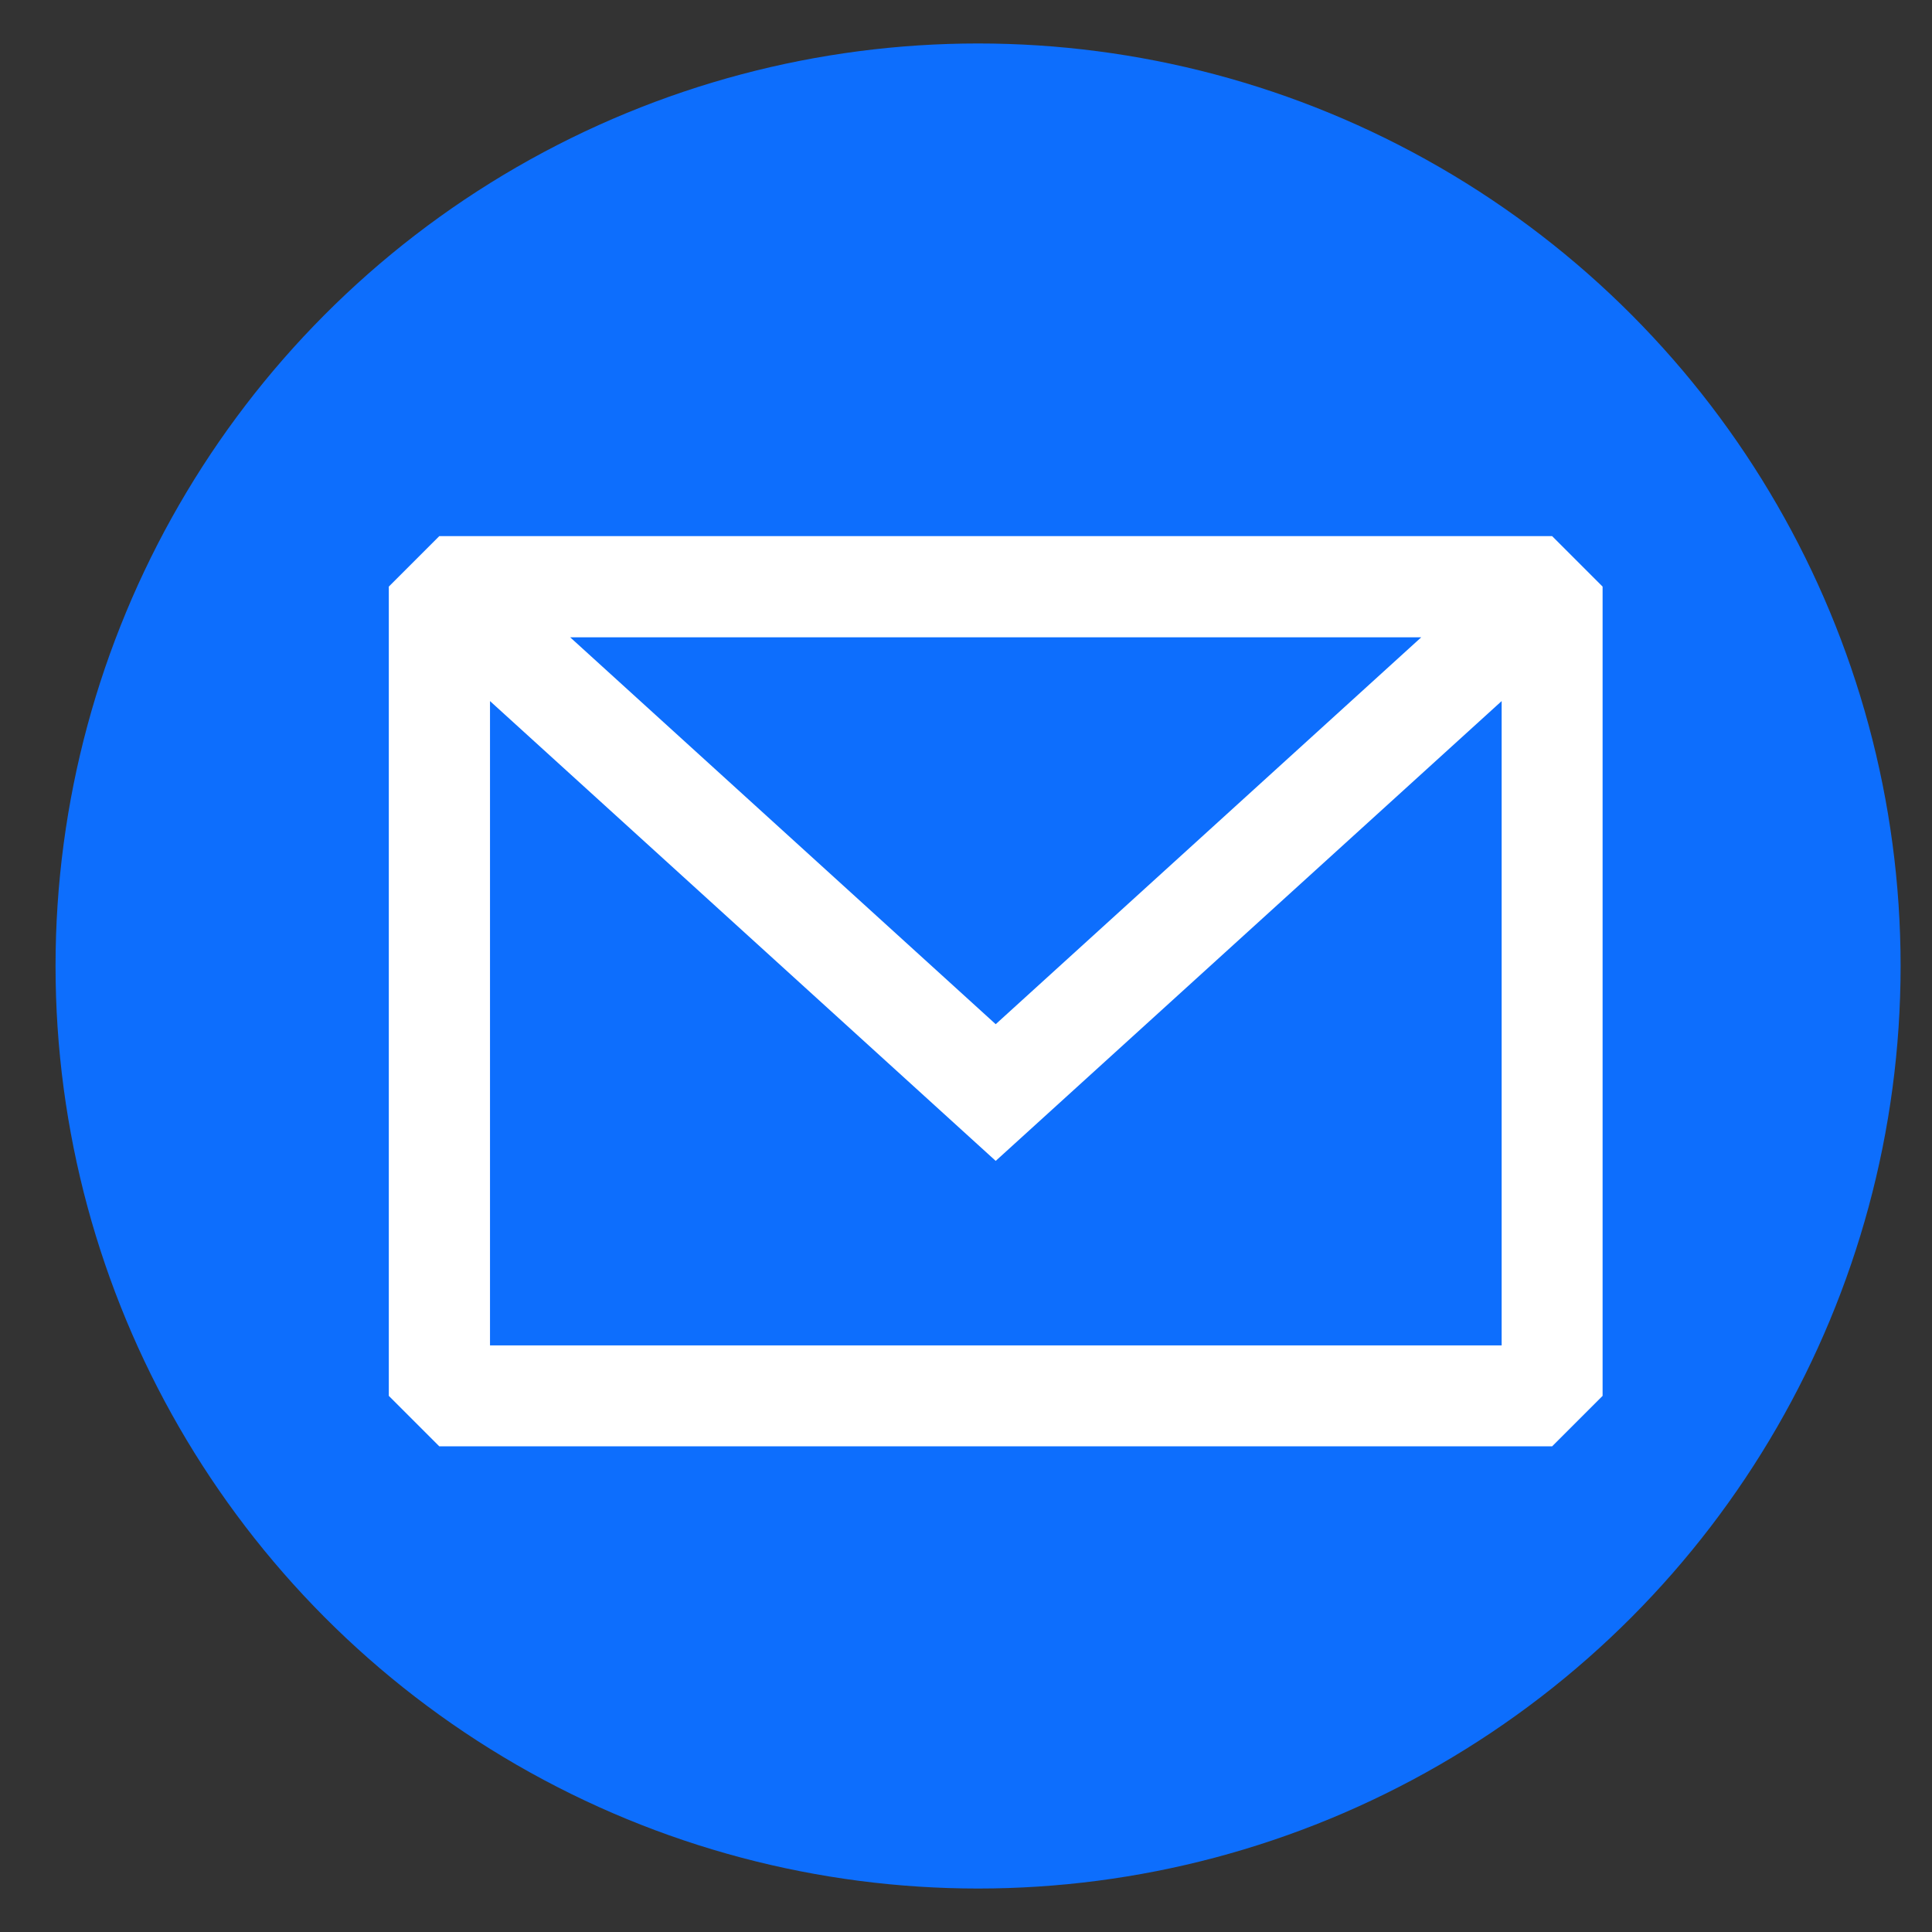
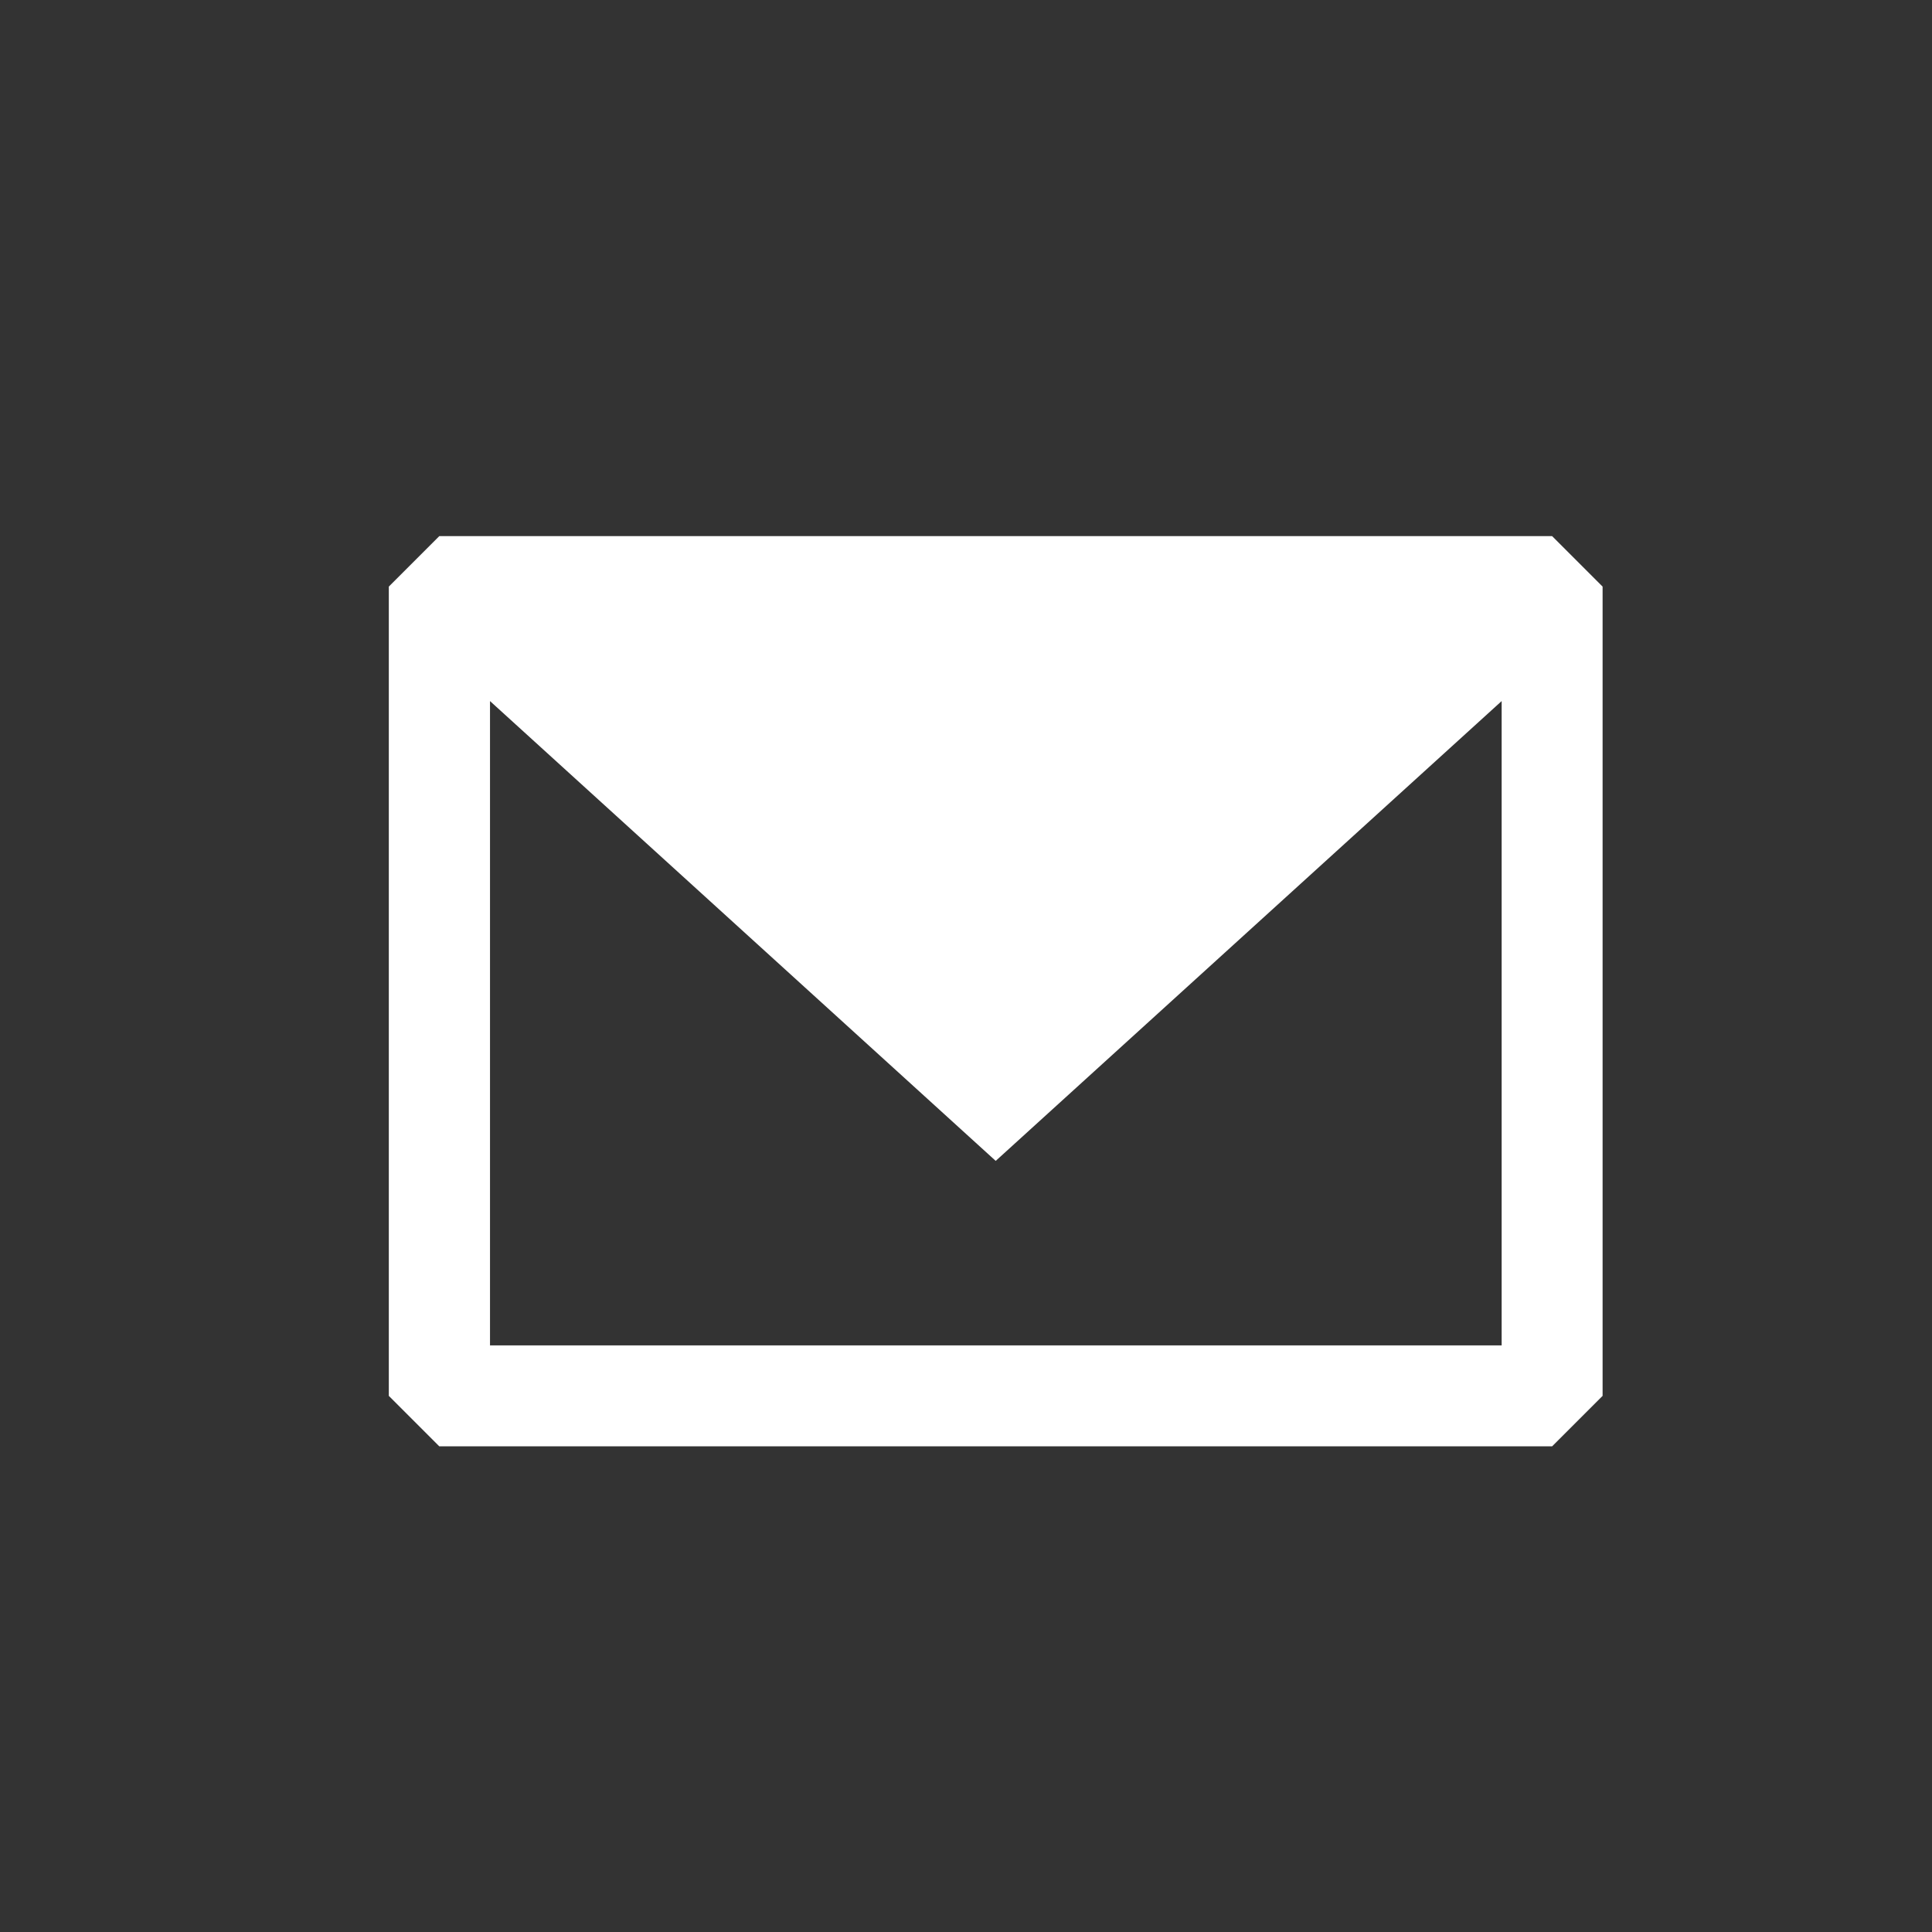
<svg xmlns="http://www.w3.org/2000/svg" version="1.1" id="Layer_1" x="0px" y="0px" viewBox="0 0 800 800" style="enable-background:new 0 0 800 800;" xml:space="preserve">
  <rect x="0" y="0" width="800" height="800" fill="#333333" stroke="none" />
  <style type="text/css">
	.st0{fill-rule:evenodd;clip-rule:evenodd;fill:#0D6EFD;}
	.st1{fill-rule:evenodd;clip-rule:evenodd;fill:#FFFFFF;}
</style>
-   <circle class="st0" cx="405" cy="400" r="382" />
-   <path class="st1" d="M181.9,222L161,242.9v335.1l20.9,20.9h460.8l20.9-20.9V242.9L642.7,222H181.9z M202.9,290.3v266.8h418.9V290.3  L412.3,480.7L202.9,290.3z M588.5,263.9H236.1l176.2,160.2L588.5,263.9z" />
+   <path class="st1" d="M181.9,222L161,242.9v335.1l20.9,20.9h460.8l20.9-20.9V242.9L642.7,222H181.9z M202.9,290.3v266.8h418.9V290.3  L412.3,480.7L202.9,290.3z M588.5,263.9l176.2,160.2L588.5,263.9z" />
</svg>